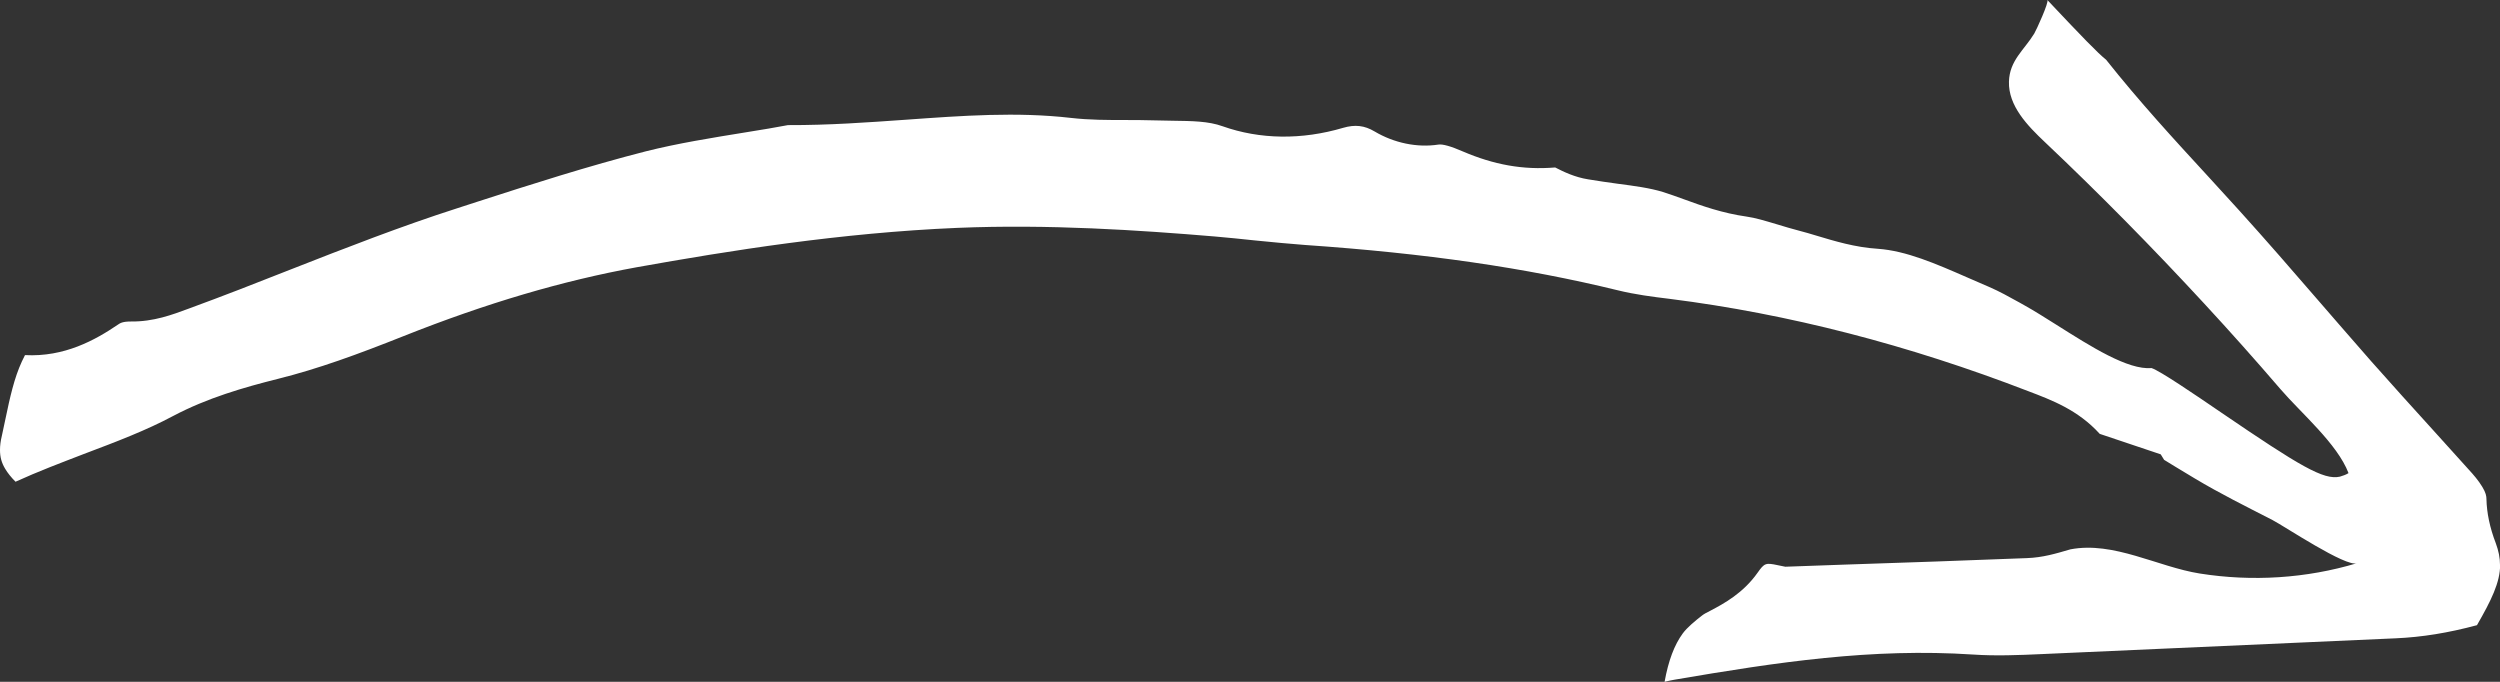
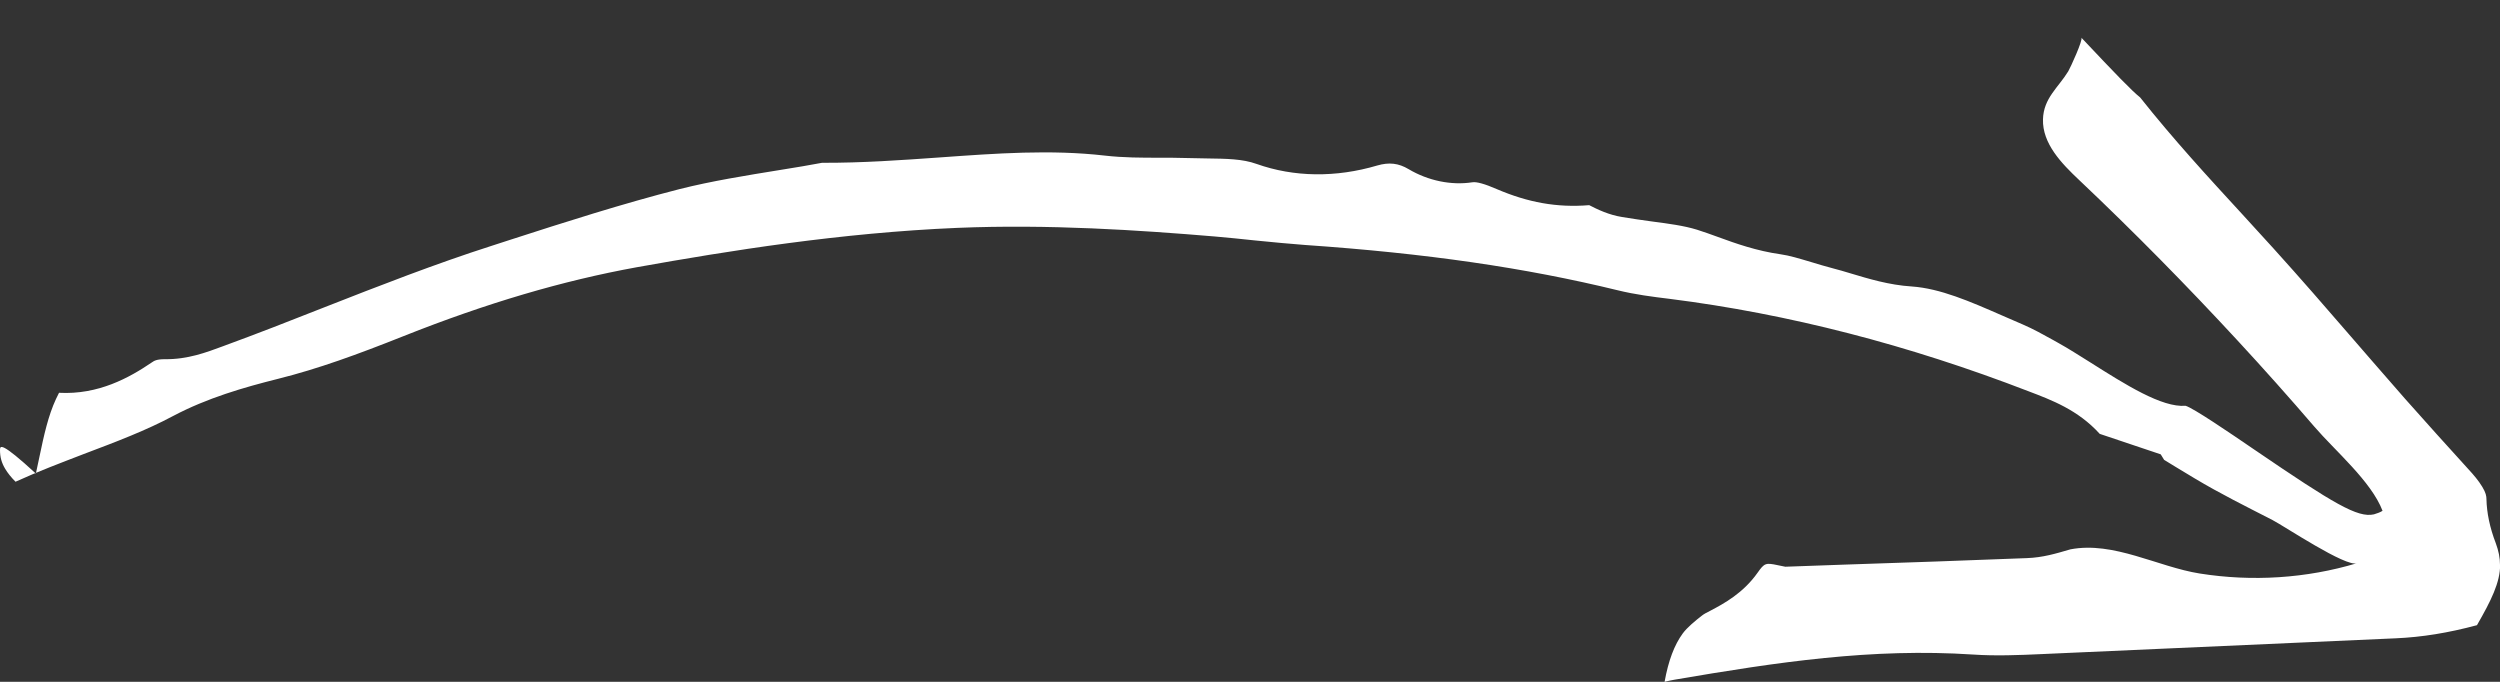
<svg xmlns="http://www.w3.org/2000/svg" id="Layer_2" data-name="Layer 2" viewBox="0 0 177.07 48.29">
  <rect x="0" y="0" width="177.07" height="48.29" fill="#333333" stroke="none" />
  <defs>
    <style>
      .cls-1 {
        fill: #fff;
      }
    </style>
  </defs>
  <g id="Layer_1-2" data-name="Layer 1">
-     <path class="cls-1" d="M177.07,40.01c0-.5-.1-1-.3-1.54-.42-1.09-.64-2.15-.66-3.12,0-.2-.04-.45-.29-.86-.27-.45-.62-.86-1-1.27l-2.41-2.67c-1.5-1.65-2.99-3.3-4.47-4.97-1.11-1.26-3.75-4.31-3.75-4.31-1.84-2.13-3.69-4.26-5.58-6.35l-2.19-2.4c-2.42-2.63-4.92-5.35-7.25-8.29-.6-.48-1.69-1.61-4.16-4.23.13.14-.78,2.13-.93,2.38-.71,1.16-1.75,1.9-1.79,3.4-.05,1.72,1.31,3.12,2.56,4.3,3.88,3.67,7.63,7.48,11.25,11.4,1.84,1.99,3.64,4.01,5.41,6.07,1.46,1.7,4.04,3.88,4.83,5.96-.19.12-.39.18-.61.25-1.15.26-2.83-.74-8.42-4.55-1.83-1.25-4.34-2.96-4.92-3.14-1.68.14-4.26-1.5-6.76-3.08-.8-.5-1.55-.98-2.2-1.34l-.39-.22c-.74-.41-1.44-.8-2.16-1.11l-1.52-.66c-2.24-.98-4.35-1.9-6.36-2.04-1.61-.1-3.11-.56-4.31-.92-.47-.14-.86-.26-1.26-.36-.53-.14-1.04-.29-1.56-.45-.91-.27-1.53-.46-2.16-.55-1.7-.24-3.17-.76-4.45-1.23-.49-.18-.97-.35-1.47-.51-.94-.29-2.02-.43-3.16-.58-.72-.1-1.44-.2-2.15-.32-.94-.15-1.73-.53-2.33-.84-2.3.19-4.35-.2-6.53-1.13-.87-.38-1.45-.54-1.75-.49-1.49.23-3.13-.11-4.51-.93-.72-.43-1.39-.5-2.22-.26-2.94.87-5.9.83-8.55-.11-1-.36-2.13-.37-3.55-.39l-1.49-.03c-.6-.02-1.21-.02-1.8-.02-1.3,0-2.6,0-3.9-.15-3.84-.44-7.67-.16-11.71.13-2.69.19-5.46.39-8.33.38-.82.16-1.87.33-2.92.5-2.53.41-4.89.79-7.16,1.36-4.03,1.03-8.22,2.37-11.9,3.56l-1.45.47c-3.96,1.27-7.93,2.82-11.78,4.33-2.4.95-4.81,1.89-7.24,2.78-1.16.43-2.48.93-4.09.91-.58,0-.76.11-.93.23-1.59,1.08-3.78,2.3-6.57,2.15-.05.1-.12.24-.22.45-.54,1.16-.85,2.56-1.16,4.05l-.26,1.22C.04,31.24,0,31.57,0,31.87c0,.5.11.91.37,1.34.18.3.42.6.73.91,1.6-.73,3.22-1.34,4.8-1.95,2.41-.91,4.46-1.69,6.35-2.7,2.44-1.29,5.02-2.03,7.45-2.64,2.84-.71,5.61-1.72,8.9-3.03,5.86-2.33,11.26-3.92,16.49-4.87,6.6-1.18,14.45-2.44,22.71-2.79,6.48-.27,12.86.16,18.25.61.94.08,1.89.18,2.84.28,1.34.13,2.43.24,3.53.32,8.57.59,15.61,1.61,22.16,3.21,1.22.3,2.46.46,3.7.61,8.38,1.06,16.9,3.26,25.39,6.54,1.63.62,3.51,1.32,5.05,3.02l4.32,1.45.24.39c.13.09,1.3.79,2.16,1.31,1.8,1.08,3.64,1.99,5.51,2.95.85.44,5.23,3.37,5.99,3.06-3.59,1.08-7.43,1.32-11.14.73-2.96-.47-6.1-2.3-9.16-1.71-1.06.31-1.96.58-3.08.62-4.3.17-8.6.32-12.9.46l-4.21.15-.54-.11c-.85-.18-.94-.15-1.42.53-1.02,1.45-2.39,2.19-3.3,2.67-.33.17-.49.25-.63.36-.48.37-1.06.85-1.37,1.27-.6.82-1.02,1.93-1.29,3.43.25-.06.48-.11.71-.15,7.32-1.25,13.96-2.25,21.14-1.78,1.6.11,3.3.04,4.82-.03.05,0,20.74-.93,25.12-1.12,1.83-.08,3.71-.38,5.75-.93,1-1.74,1.64-3.02,1.64-4.28Z" />
+     <path class="cls-1" d="M177.07,40.01c0-.5-.1-1-.3-1.54-.42-1.09-.64-2.15-.66-3.12,0-.2-.04-.45-.29-.86-.27-.45-.62-.86-1-1.27c-1.5-1.65-2.99-3.3-4.47-4.97-1.11-1.26-3.75-4.31-3.75-4.31-1.84-2.13-3.69-4.26-5.58-6.35l-2.19-2.4c-2.42-2.63-4.92-5.35-7.25-8.29-.6-.48-1.69-1.61-4.16-4.23.13.14-.78,2.13-.93,2.38-.71,1.16-1.75,1.9-1.79,3.4-.05,1.72,1.31,3.12,2.56,4.3,3.88,3.67,7.63,7.48,11.25,11.4,1.84,1.99,3.64,4.01,5.41,6.07,1.46,1.7,4.04,3.88,4.83,5.96-.19.12-.39.18-.61.25-1.15.26-2.83-.74-8.42-4.55-1.83-1.25-4.34-2.96-4.92-3.14-1.68.14-4.26-1.5-6.76-3.08-.8-.5-1.55-.98-2.2-1.34l-.39-.22c-.74-.41-1.44-.8-2.16-1.11l-1.52-.66c-2.24-.98-4.35-1.9-6.36-2.04-1.61-.1-3.11-.56-4.31-.92-.47-.14-.86-.26-1.26-.36-.53-.14-1.04-.29-1.56-.45-.91-.27-1.53-.46-2.16-.55-1.7-.24-3.17-.76-4.45-1.23-.49-.18-.97-.35-1.47-.51-.94-.29-2.02-.43-3.16-.58-.72-.1-1.44-.2-2.15-.32-.94-.15-1.73-.53-2.33-.84-2.3.19-4.35-.2-6.53-1.13-.87-.38-1.45-.54-1.75-.49-1.49.23-3.13-.11-4.51-.93-.72-.43-1.39-.5-2.22-.26-2.94.87-5.9.83-8.55-.11-1-.36-2.13-.37-3.55-.39l-1.49-.03c-.6-.02-1.21-.02-1.8-.02-1.3,0-2.6,0-3.9-.15-3.84-.44-7.67-.16-11.71.13-2.69.19-5.46.39-8.33.38-.82.16-1.87.33-2.92.5-2.53.41-4.89.79-7.16,1.36-4.03,1.03-8.22,2.37-11.9,3.56l-1.45.47c-3.96,1.27-7.93,2.82-11.78,4.33-2.4.95-4.81,1.89-7.24,2.78-1.16.43-2.48.93-4.09.91-.58,0-.76.11-.93.23-1.59,1.08-3.78,2.3-6.57,2.15-.05.1-.12.24-.22.45-.54,1.16-.85,2.56-1.16,4.05l-.26,1.22C.04,31.24,0,31.57,0,31.87c0,.5.11.91.37,1.34.18.3.42.6.73.91,1.6-.73,3.22-1.34,4.8-1.95,2.41-.91,4.46-1.69,6.35-2.7,2.44-1.29,5.02-2.03,7.45-2.64,2.84-.71,5.61-1.72,8.9-3.03,5.86-2.33,11.26-3.92,16.49-4.87,6.6-1.18,14.45-2.44,22.71-2.79,6.48-.27,12.86.16,18.25.61.94.08,1.89.18,2.84.28,1.34.13,2.43.24,3.53.32,8.57.59,15.61,1.61,22.16,3.21,1.22.3,2.46.46,3.7.61,8.38,1.06,16.9,3.26,25.39,6.54,1.63.62,3.51,1.32,5.05,3.02l4.32,1.45.24.39c.13.09,1.3.79,2.16,1.31,1.8,1.08,3.64,1.99,5.51,2.95.85.44,5.23,3.37,5.99,3.06-3.59,1.08-7.43,1.32-11.14.73-2.96-.47-6.1-2.3-9.16-1.71-1.06.31-1.96.58-3.08.62-4.3.17-8.6.32-12.9.46l-4.21.15-.54-.11c-.85-.18-.94-.15-1.42.53-1.02,1.45-2.39,2.19-3.3,2.67-.33.17-.49.25-.63.36-.48.37-1.06.85-1.37,1.27-.6.82-1.02,1.93-1.29,3.43.25-.06.48-.11.71-.15,7.32-1.25,13.96-2.25,21.14-1.78,1.6.11,3.3.04,4.82-.03.05,0,20.74-.93,25.12-1.12,1.83-.08,3.71-.38,5.75-.93,1-1.74,1.64-3.02,1.64-4.28Z" />
  </g>
</svg>